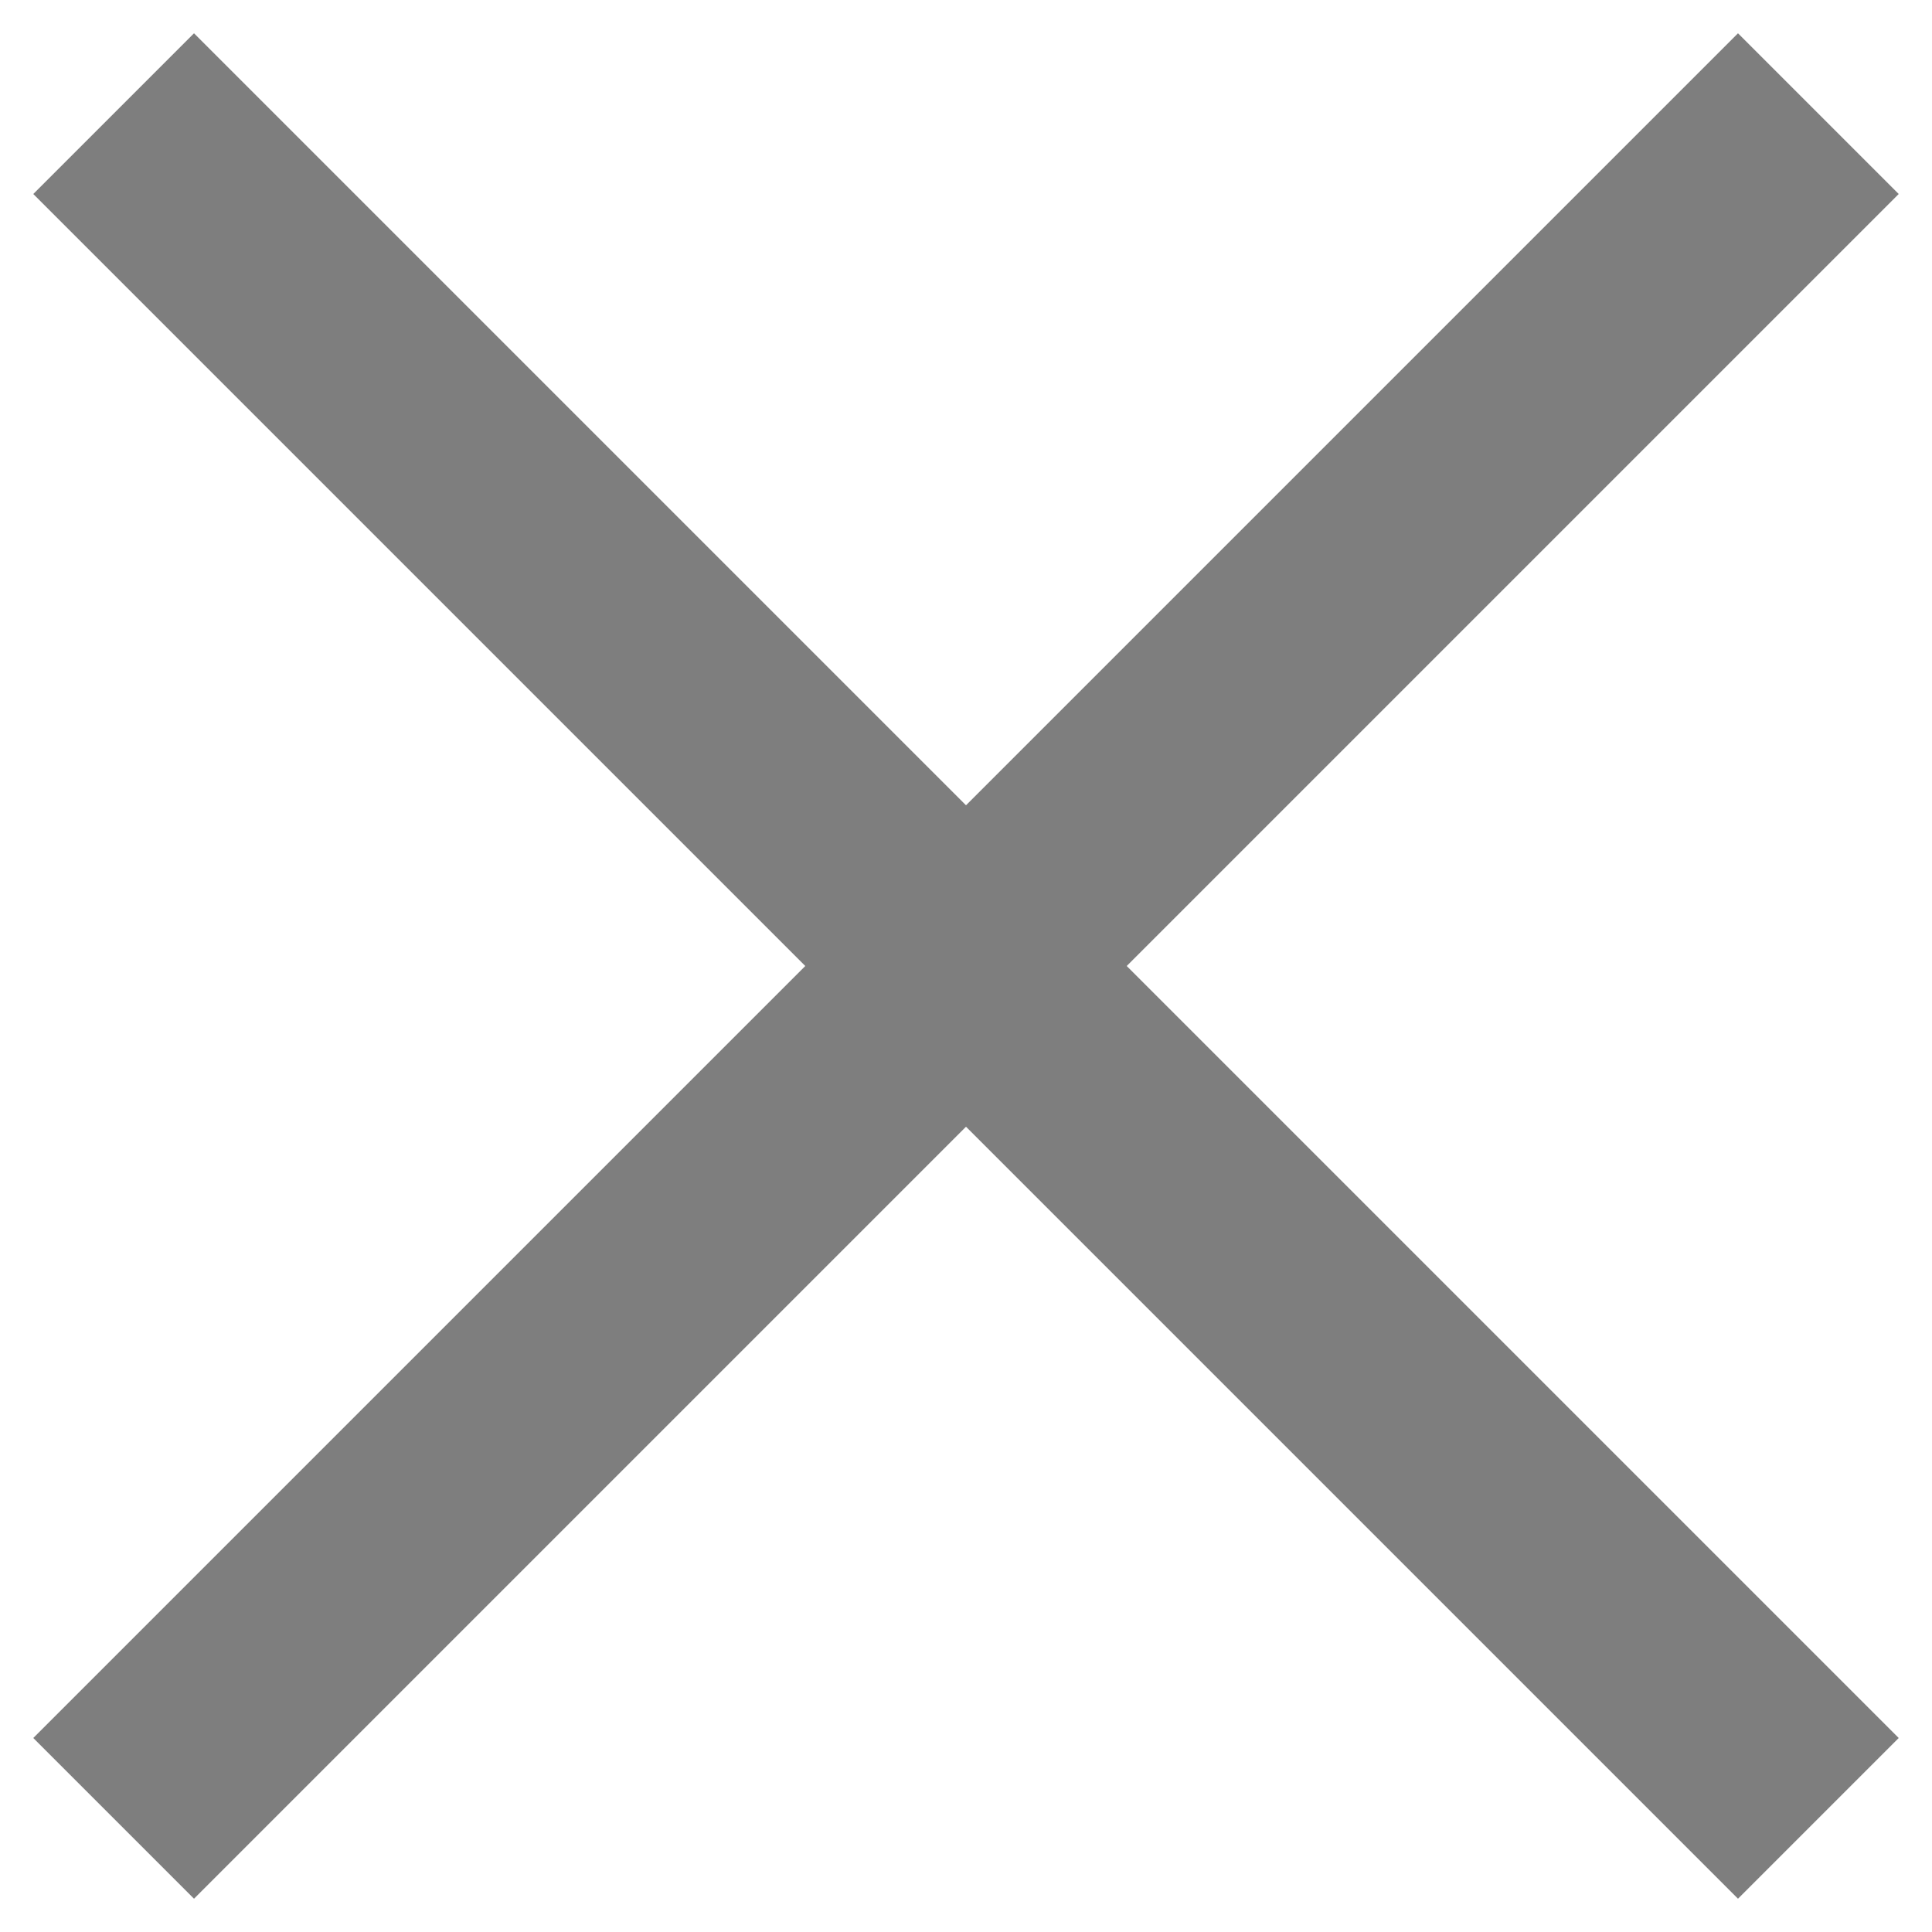
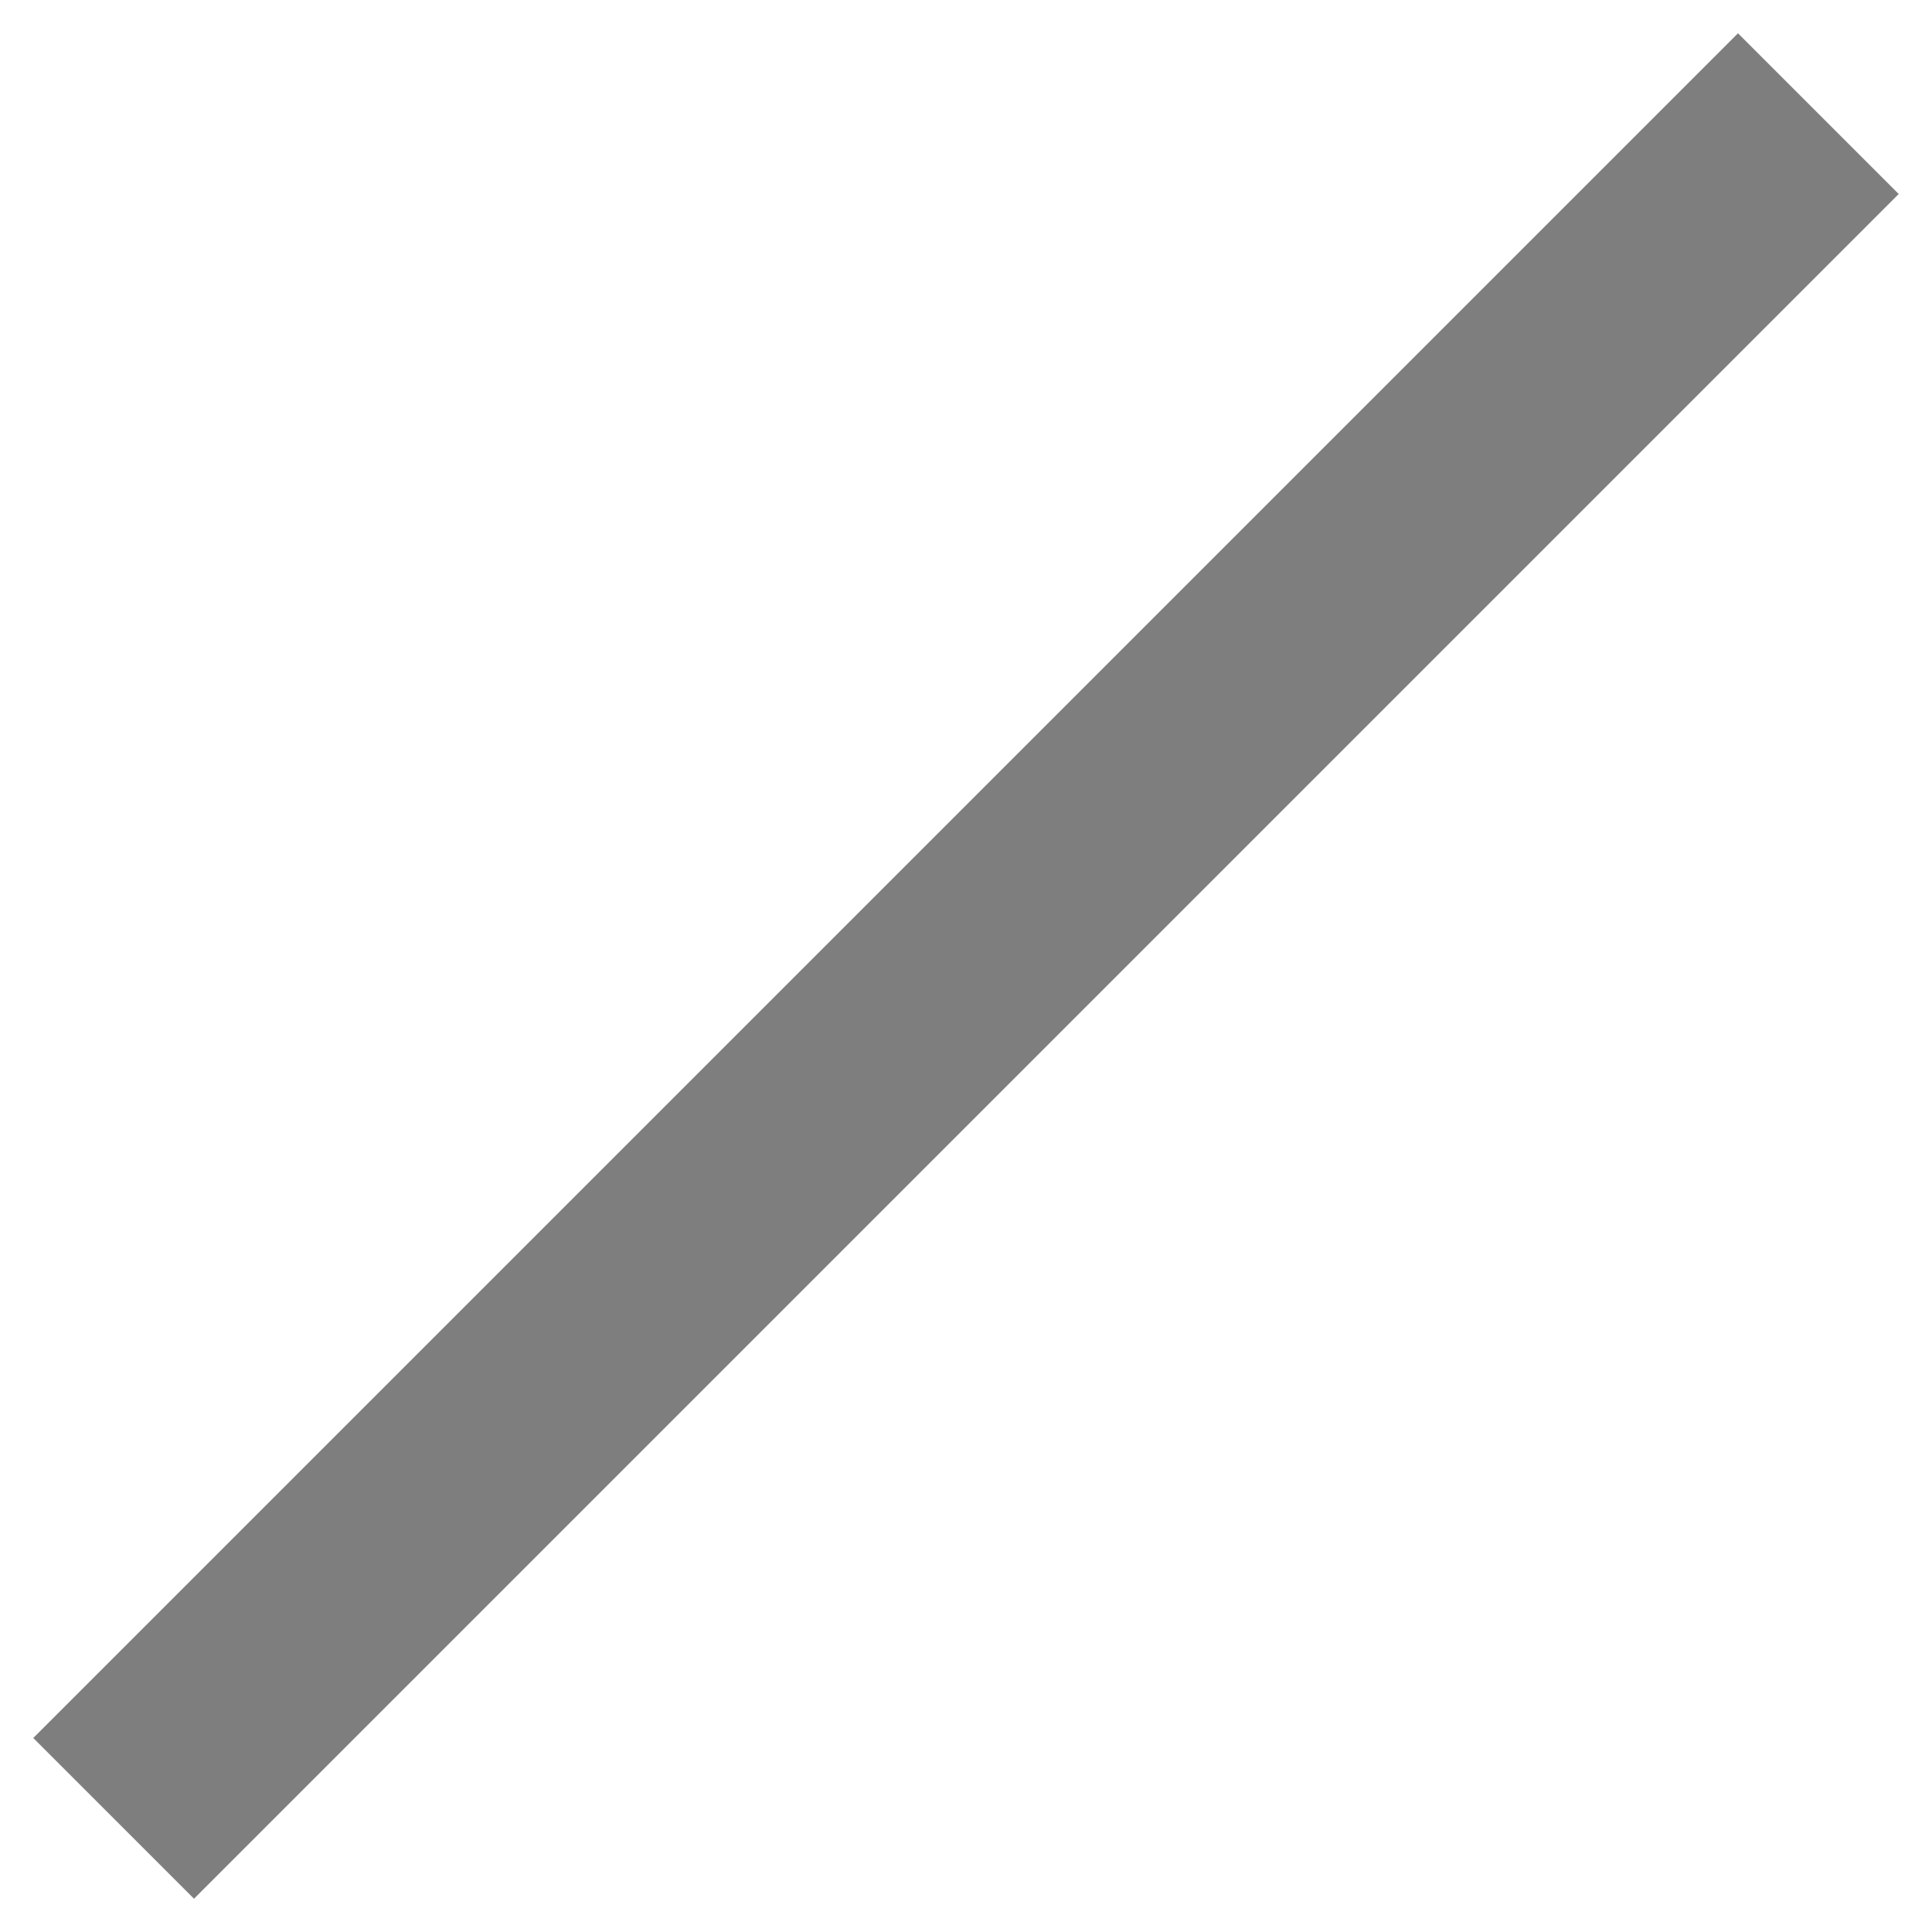
<svg xmlns="http://www.w3.org/2000/svg" width="17" height="17" viewBox="0 0 17 17" fill="none">
-   <path d="M1 1L16 16" stroke="#7E7E7E" stroke-width="2" />
  <path d="M16 1L1 16" stroke="#7E7E7E" stroke-width="2" />
</svg>